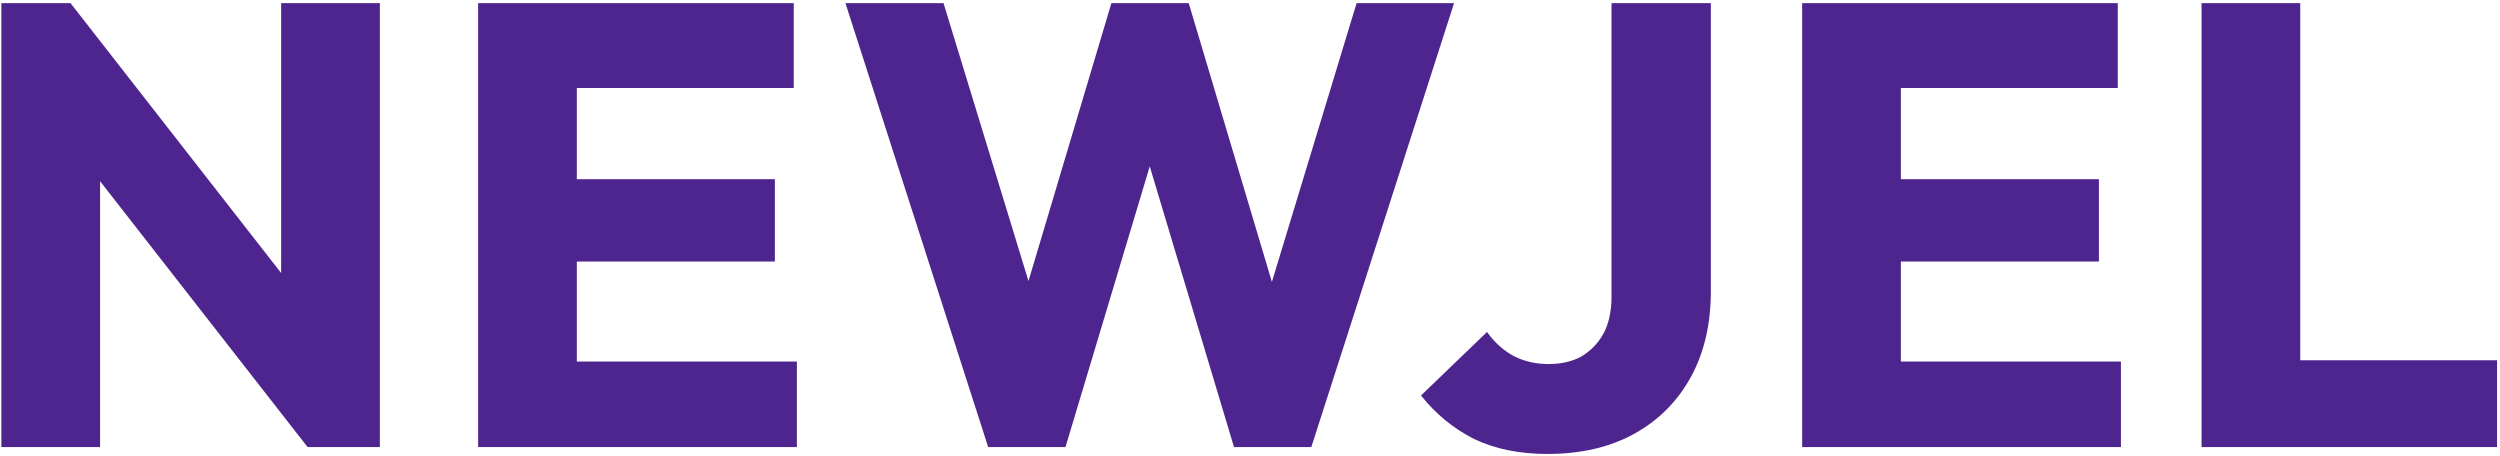
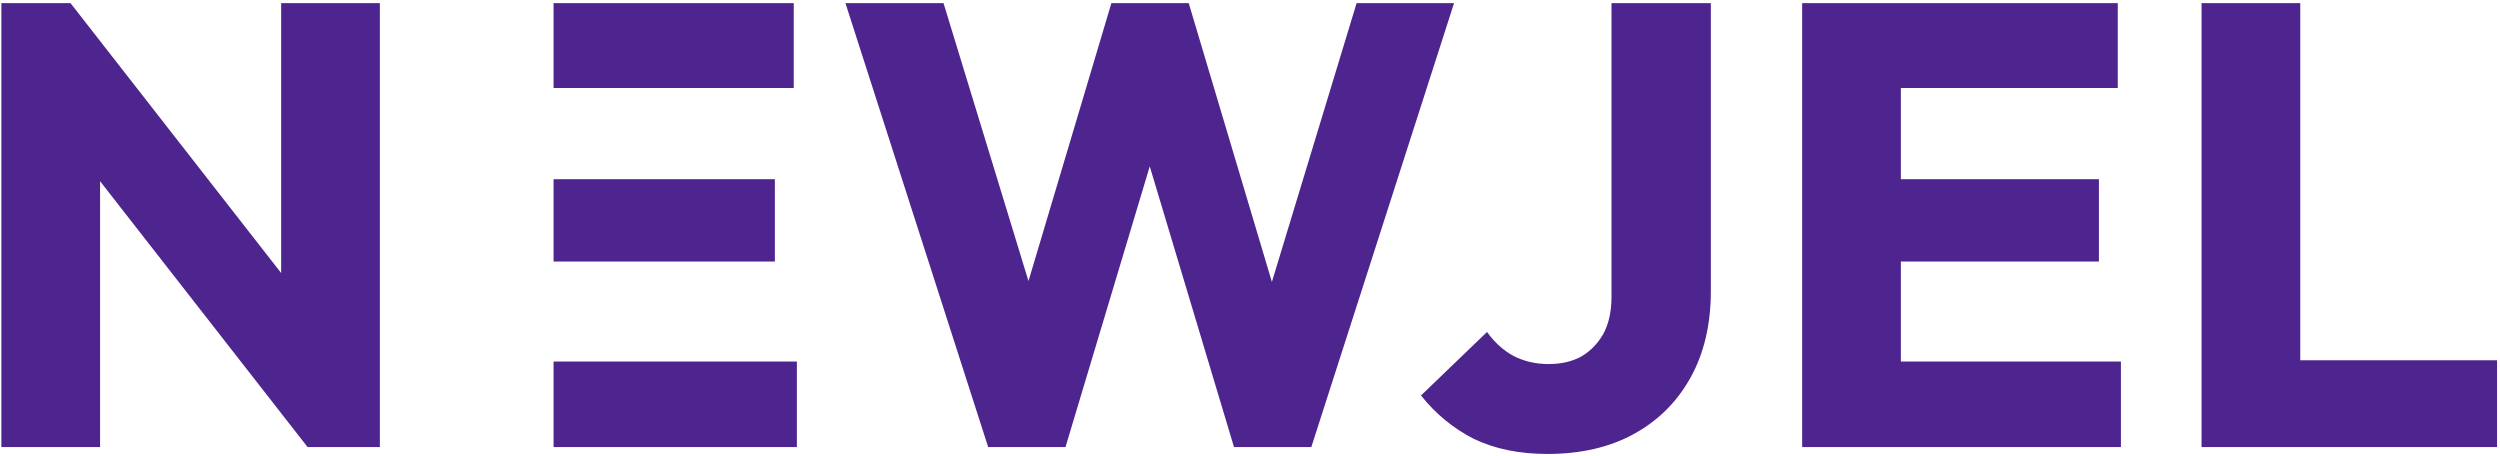
<svg xmlns="http://www.w3.org/2000/svg" width="663" height="121" viewBox="0 0 663 121" fill="none">
-   <path d="M0.362 118.554V0.836H18.703L26.54 24.346V118.554H0.362ZM81.564 118.554L12.2 29.682L18.703 0.836L88.067 89.708L81.564 118.554ZM81.564 118.554L74.561 95.044V0.836H100.739V118.554H81.564ZM126.797 118.554V0.836H152.975V118.554H126.797ZM146.805 118.554V95.877H211.333V118.554H146.805ZM146.805 69.366V47.523H205.497V69.366H146.805ZM146.805 23.346V0.836H210.5V23.346H146.805ZM262.061 118.554L224.211 0.836H250.223L277.901 91.375H267.73L294.742 0.836H315.251L342.262 91.375H332.258L359.77 0.836H385.614L347.765 118.554H327.256L300.077 28.015H309.748L282.57 118.554H262.061ZM410.365 120.388C402.917 120.388 396.414 119.054 390.856 116.386C385.409 113.607 380.741 109.772 376.85 104.881L394.358 88.04C396.359 90.82 398.693 92.931 401.361 94.377C404.14 95.822 407.252 96.544 410.698 96.544C414.033 96.544 416.923 95.877 419.368 94.543C421.814 93.098 423.759 91.097 425.204 88.541C426.649 85.873 427.372 82.594 427.372 78.703V0.836H453.717V77.203C453.717 85.984 451.938 93.599 448.381 100.046C444.824 106.493 439.822 111.495 433.374 115.052C426.927 118.609 419.257 120.388 410.365 120.388ZM477.931 118.554V0.836H504.109V118.554H477.931ZM497.94 118.554V95.877H562.468V118.554H497.94ZM497.94 69.366V47.523H556.632V69.366H497.94ZM497.94 23.346V0.836H561.634V23.346H497.94ZM583.85 118.554V0.836H610.028V118.554H583.85ZM604.025 118.554V95.544H662.217V118.554H604.025Z" fill="#4E258E" />
+   <path d="M0.362 118.554V0.836H18.703L26.54 24.346V118.554H0.362ZM81.564 118.554L12.2 29.682L18.703 0.836L88.067 89.708L81.564 118.554ZM81.564 118.554L74.561 95.044V0.836H100.739V118.554H81.564ZM126.797 118.554H152.975V118.554H126.797ZM146.805 118.554V95.877H211.333V118.554H146.805ZM146.805 69.366V47.523H205.497V69.366H146.805ZM146.805 23.346V0.836H210.5V23.346H146.805ZM262.061 118.554L224.211 0.836H250.223L277.901 91.375H267.73L294.742 0.836H315.251L342.262 91.375H332.258L359.77 0.836H385.614L347.765 118.554H327.256L300.077 28.015H309.748L282.57 118.554H262.061ZM410.365 120.388C402.917 120.388 396.414 119.054 390.856 116.386C385.409 113.607 380.741 109.772 376.85 104.881L394.358 88.04C396.359 90.82 398.693 92.931 401.361 94.377C404.14 95.822 407.252 96.544 410.698 96.544C414.033 96.544 416.923 95.877 419.368 94.543C421.814 93.098 423.759 91.097 425.204 88.541C426.649 85.873 427.372 82.594 427.372 78.703V0.836H453.717V77.203C453.717 85.984 451.938 93.599 448.381 100.046C444.824 106.493 439.822 111.495 433.374 115.052C426.927 118.609 419.257 120.388 410.365 120.388ZM477.931 118.554V0.836H504.109V118.554H477.931ZM497.94 118.554V95.877H562.468V118.554H497.94ZM497.94 69.366V47.523H556.632V69.366H497.94ZM497.94 23.346V0.836H561.634V23.346H497.94ZM583.85 118.554V0.836H610.028V118.554H583.85ZM604.025 118.554V95.544H662.217V118.554H604.025Z" fill="#4E258E" />
</svg>